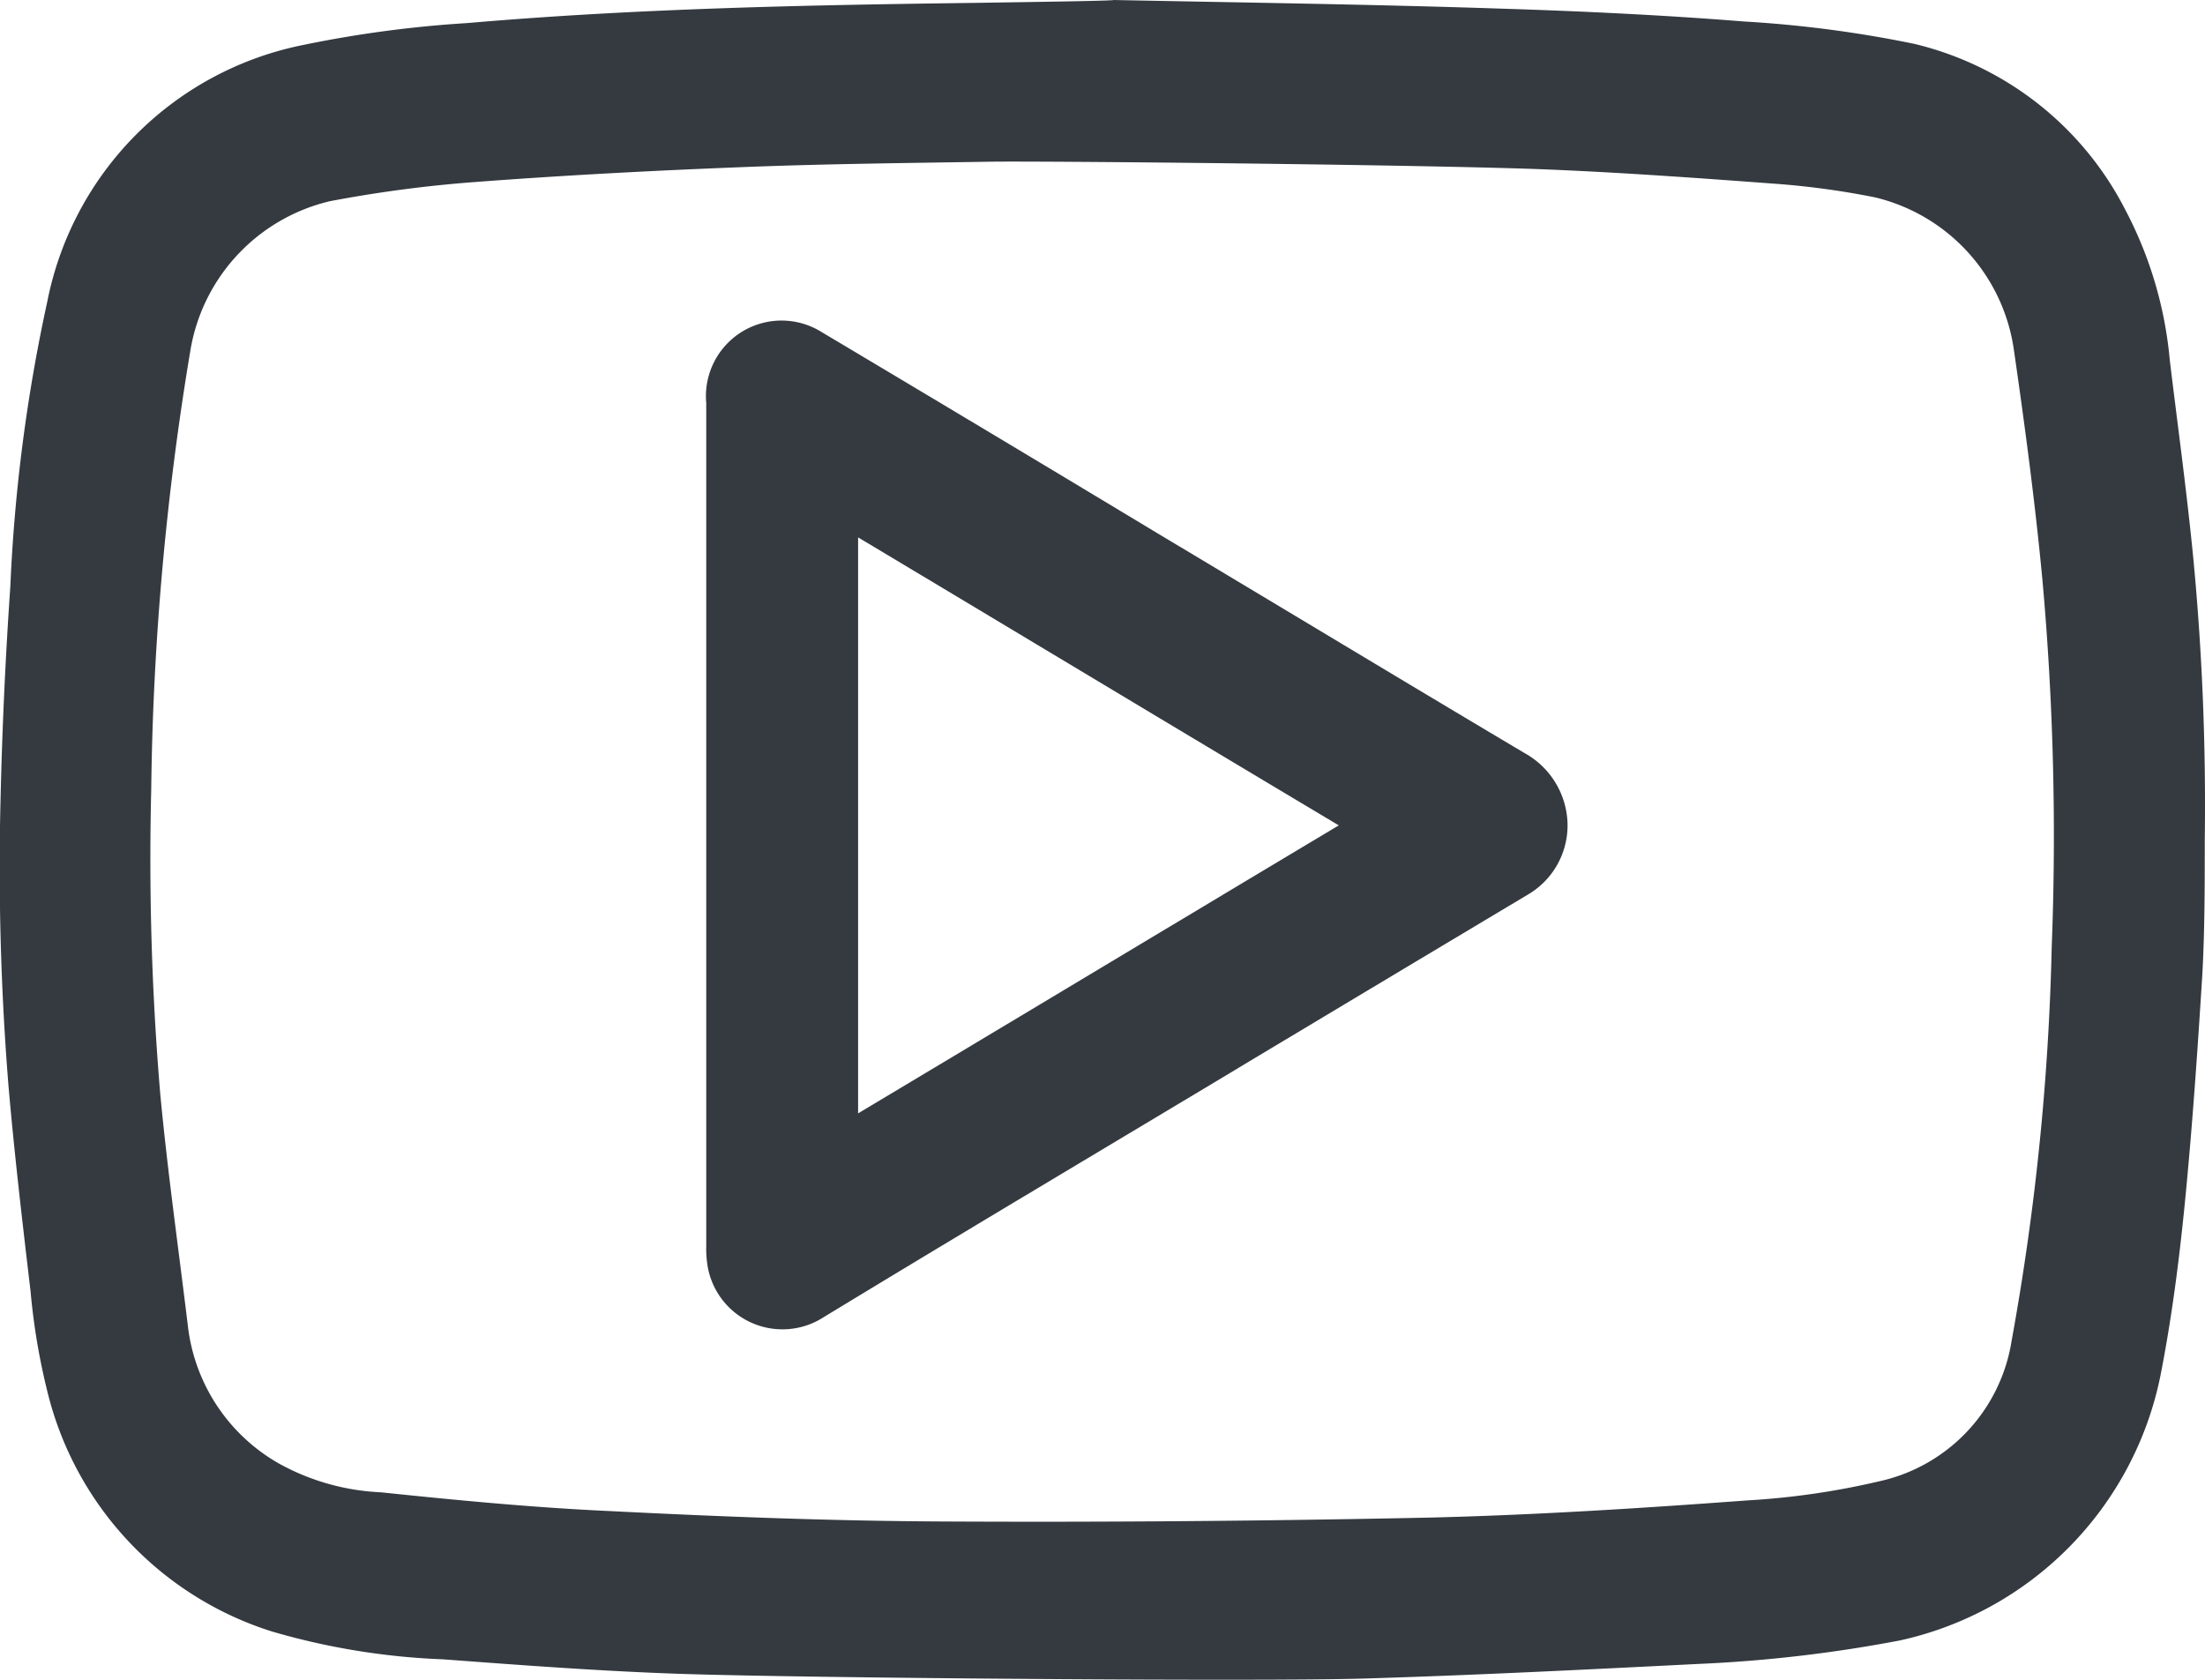
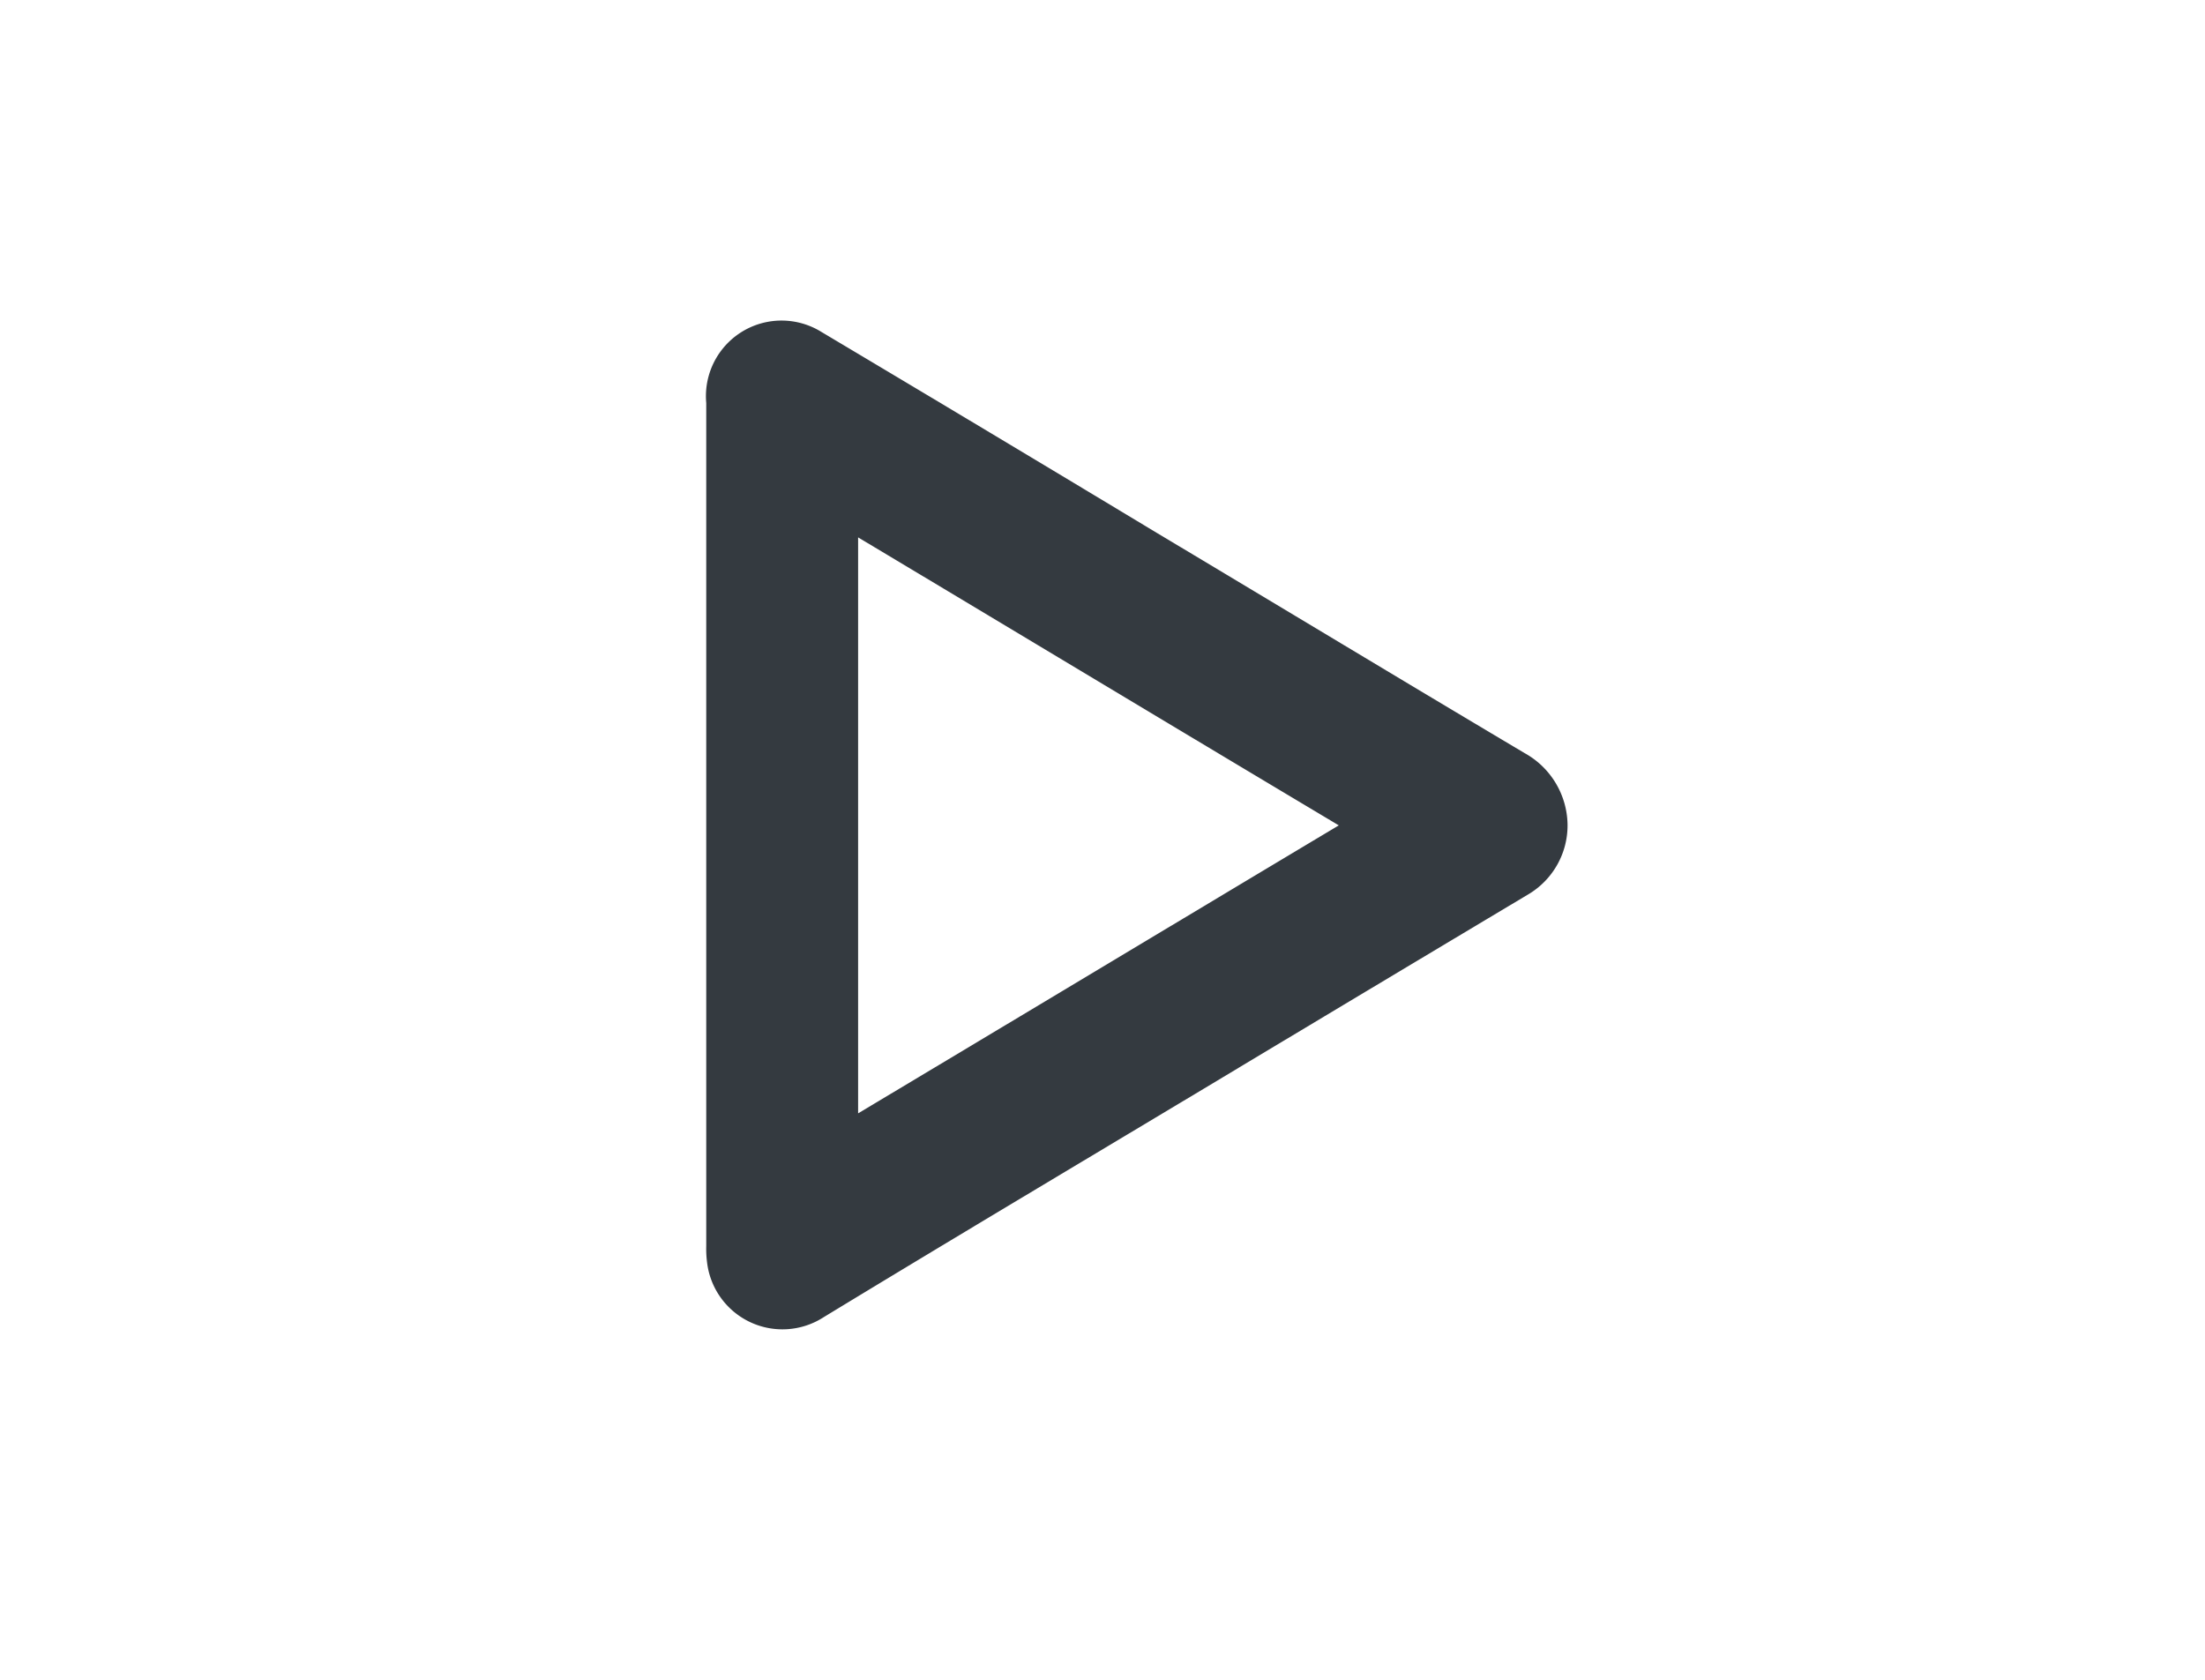
<svg xmlns="http://www.w3.org/2000/svg" width="27.5" height="20.952" viewBox="0 0 27.5 20.952">
  <g transform="translate(-329.25 -148.525)">
-     <path d="M133.138,324.525c1.6.032,3.21.054,4.813.107,1.015.032,2.034.08,3.049.161a14.8,14.8,0,0,1,2.12.278,4,4,0,0,1,2.633,2.065,4.971,4.971,0,0,1,.558,1.884c.1.824.213,1.648.294,2.477a32.406,32.406,0,0,1,.142,3.511c0,.556,0,1.113-.03,1.669-.061.969-.127,1.937-.223,2.9-.071.707-.163,1.413-.3,2.109a4.244,4.244,0,0,1-3.246,3.3,17.359,17.359,0,0,1-2.526.294c-1.39.07-2.775.14-4.165.182-1.227.038-6.893-.005-8.5-.058-1-.033-1.989-.108-2.983-.182a8.762,8.762,0,0,1-2.135-.348,4.173,4.173,0,0,1-2.79-2.959,8.232,8.232,0,0,1-.218-1.285c-.1-.845-.2-1.7-.274-2.547a33.847,33.847,0,0,1-.1-3.59c.02-.883.061-1.771.122-2.654a20.8,20.8,0,0,1,.461-3.553,4.065,4.065,0,0,1,3.191-3.2,14.485,14.485,0,0,1,2.044-.273c2.1-.182,4.216-.225,6.326-.252C131.976,324.552,133.138,324.536,133.138,324.525Zm-1.537,2.017c-1.05.017-2.1.027-3.156.07-1.085.043-2.165.1-3.251.182a16.061,16.061,0,0,0-1.831.241,2.3,2.3,0,0,0-1.735,1.84,35.641,35.641,0,0,0-.492,5.5,34.938,34.938,0,0,0,.112,3.788c.091.969.228,1.932.345,2.9a2.274,2.274,0,0,0,1.136,1.717,2.891,2.891,0,0,0,1.273.359c.959.1,1.917.192,2.876.235,1.39.07,2.775.123,4.165.129q3.02.015,6.041-.049c1.319-.032,2.643-.117,3.957-.214a9.589,9.589,0,0,0,1.653-.24,2.134,2.134,0,0,0,1.644-1.75,31.247,31.247,0,0,0,.5-4.907,35.7,35.7,0,0,0-.117-4.6c-.091-.958-.218-1.91-.355-2.857a2.287,2.287,0,0,0-1.735-1.9,10.155,10.155,0,0,0-1.2-.166c-1.009-.075-2.024-.149-3.033-.187C136.719,326.575,132.184,326.532,131.6,326.542Z" transform="translate(210 -176)" fill="#343a40" />
    <path d="M138.8,334.812a1,1,0,0,1-.494.871q-2.025,1.21-4.05,2.426c-1.579.947-3.158,1.887-4.731,2.844a.947.947,0,0,1-1.457-.684,1.315,1.315,0,0,1-.01-.2V329.552a.943.943,0,0,1,1.436-.887q2.1,1.251,4.192,2.512c1.528.914,3.051,1.834,4.579,2.742A1.037,1.037,0,0,1,138.8,334.812Zm-8.848,3.6c2.007-1.2,3.994-2.395,5.995-3.592-2.011-1.2-3.993-2.394-5.995-3.592Z" transform="translate(210 -176)" fill="#343a40" />
  </g>
</svg>